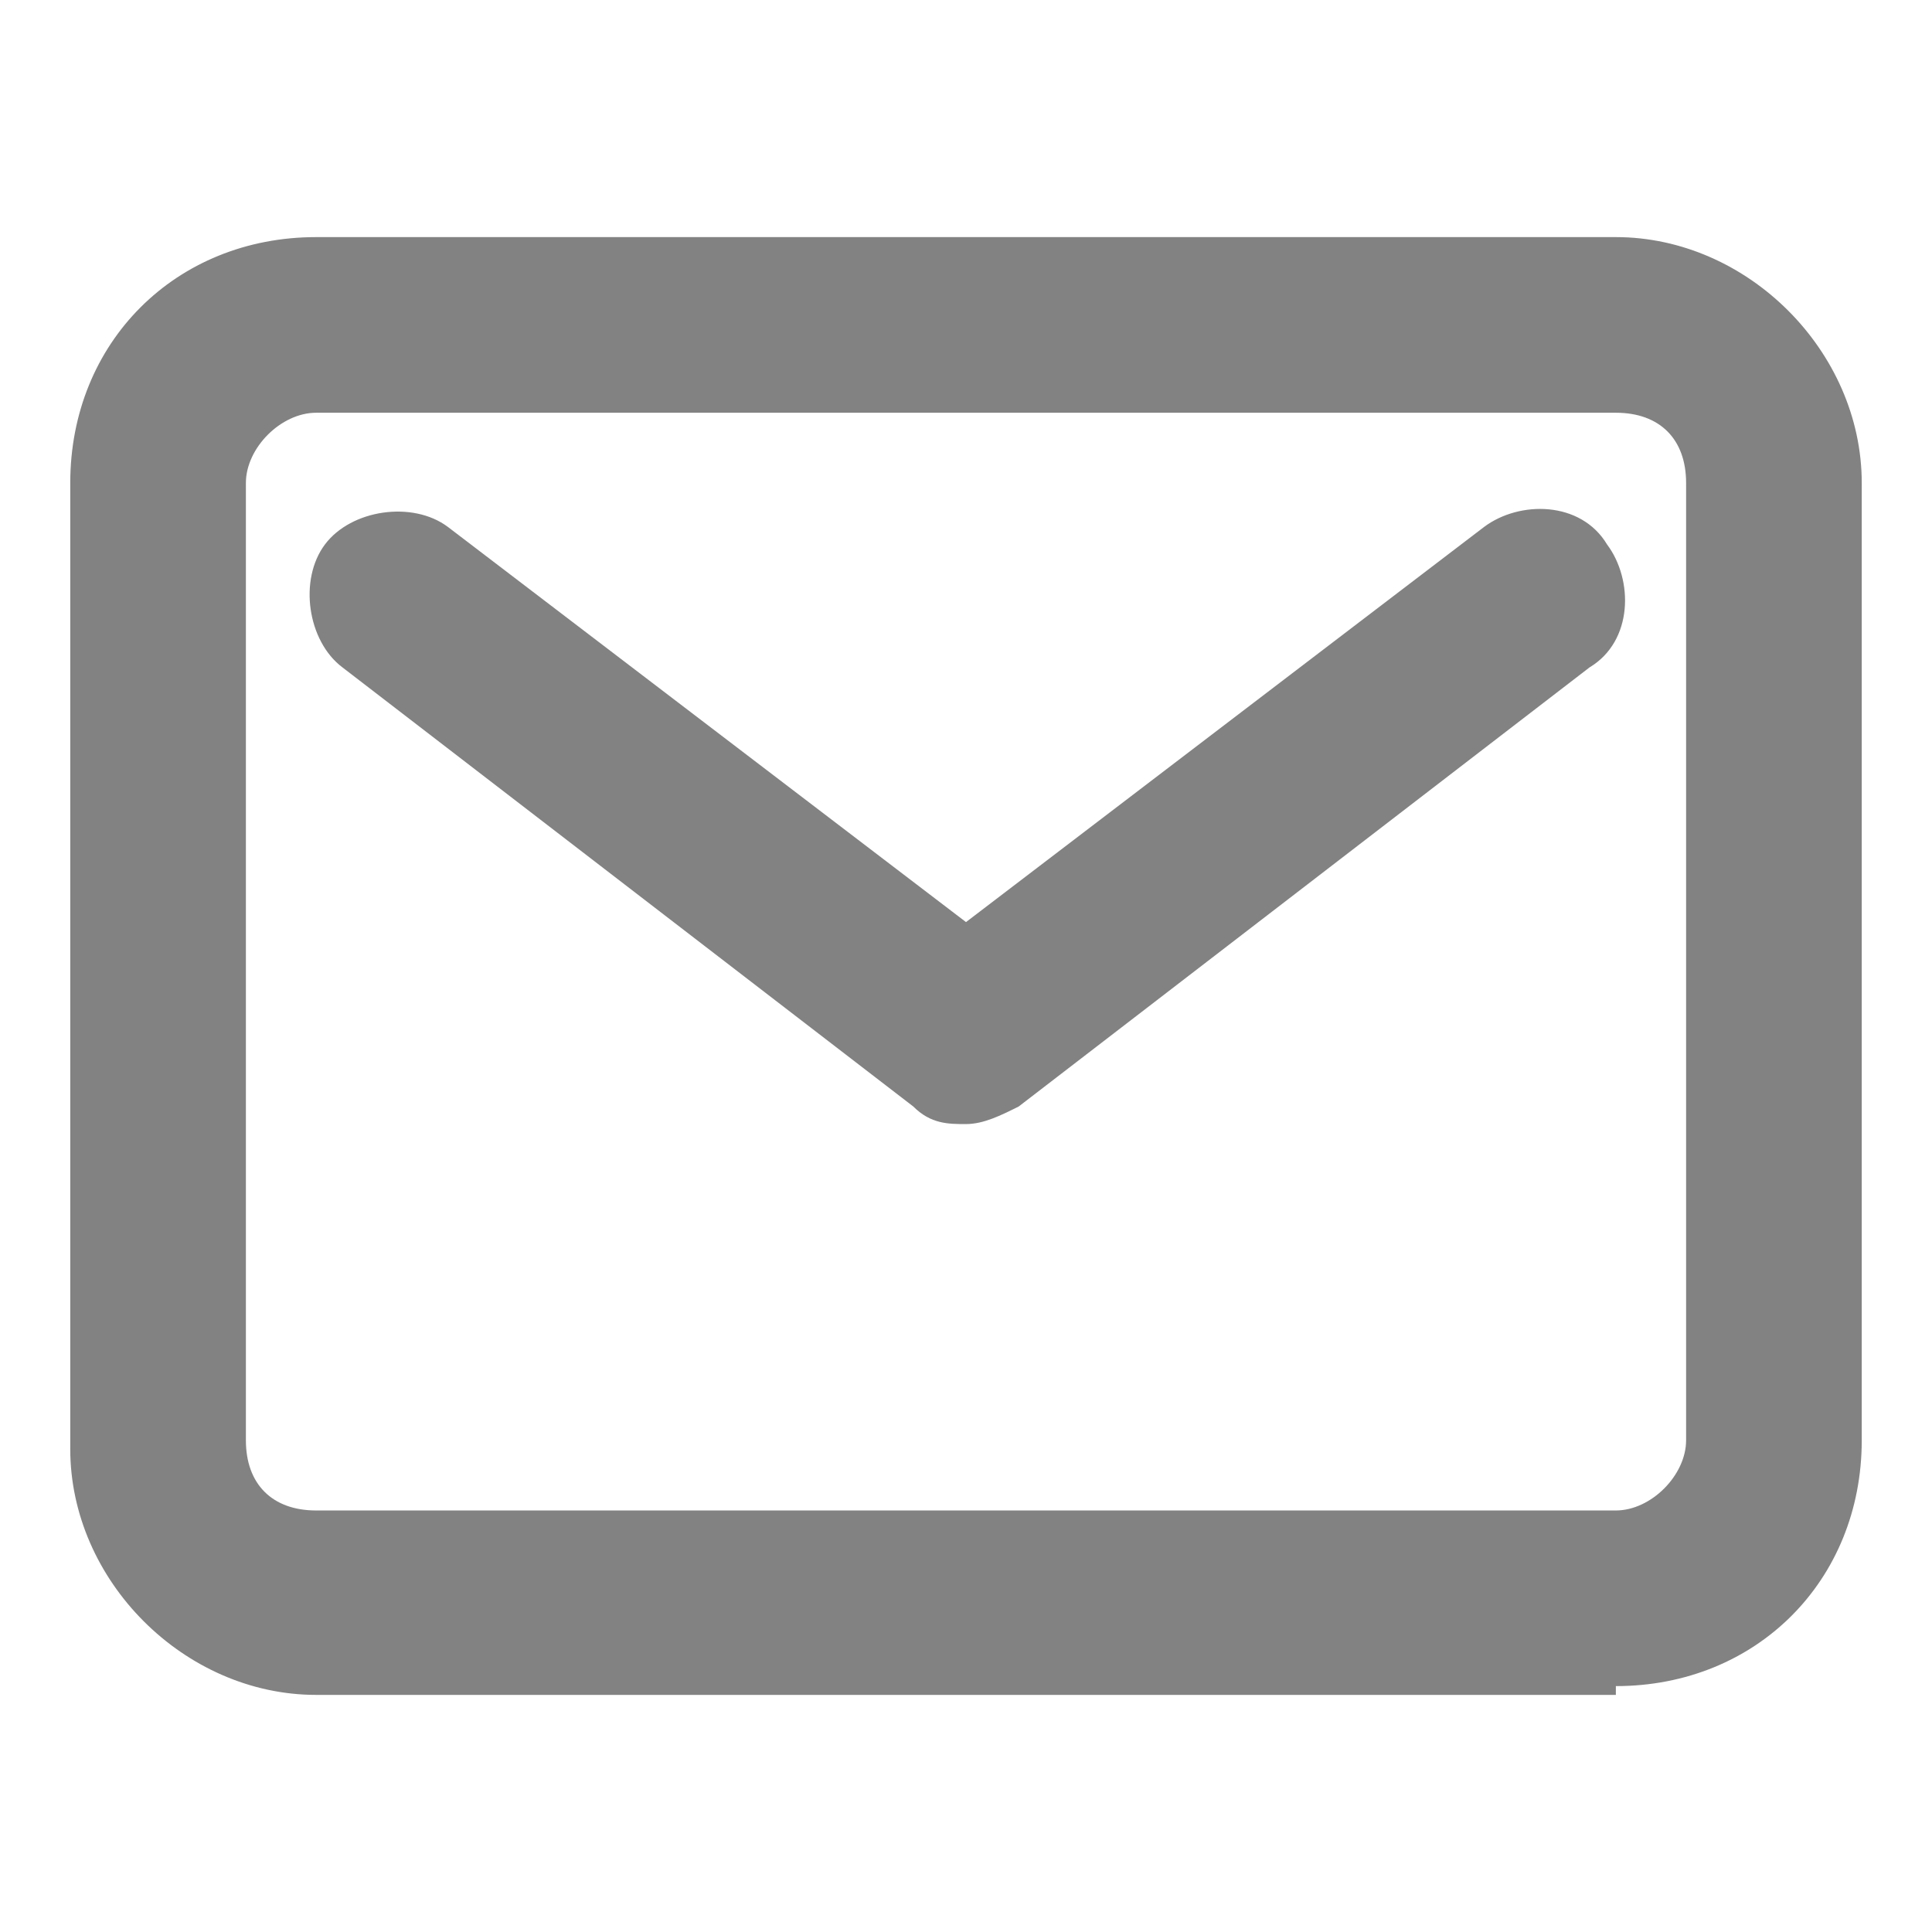
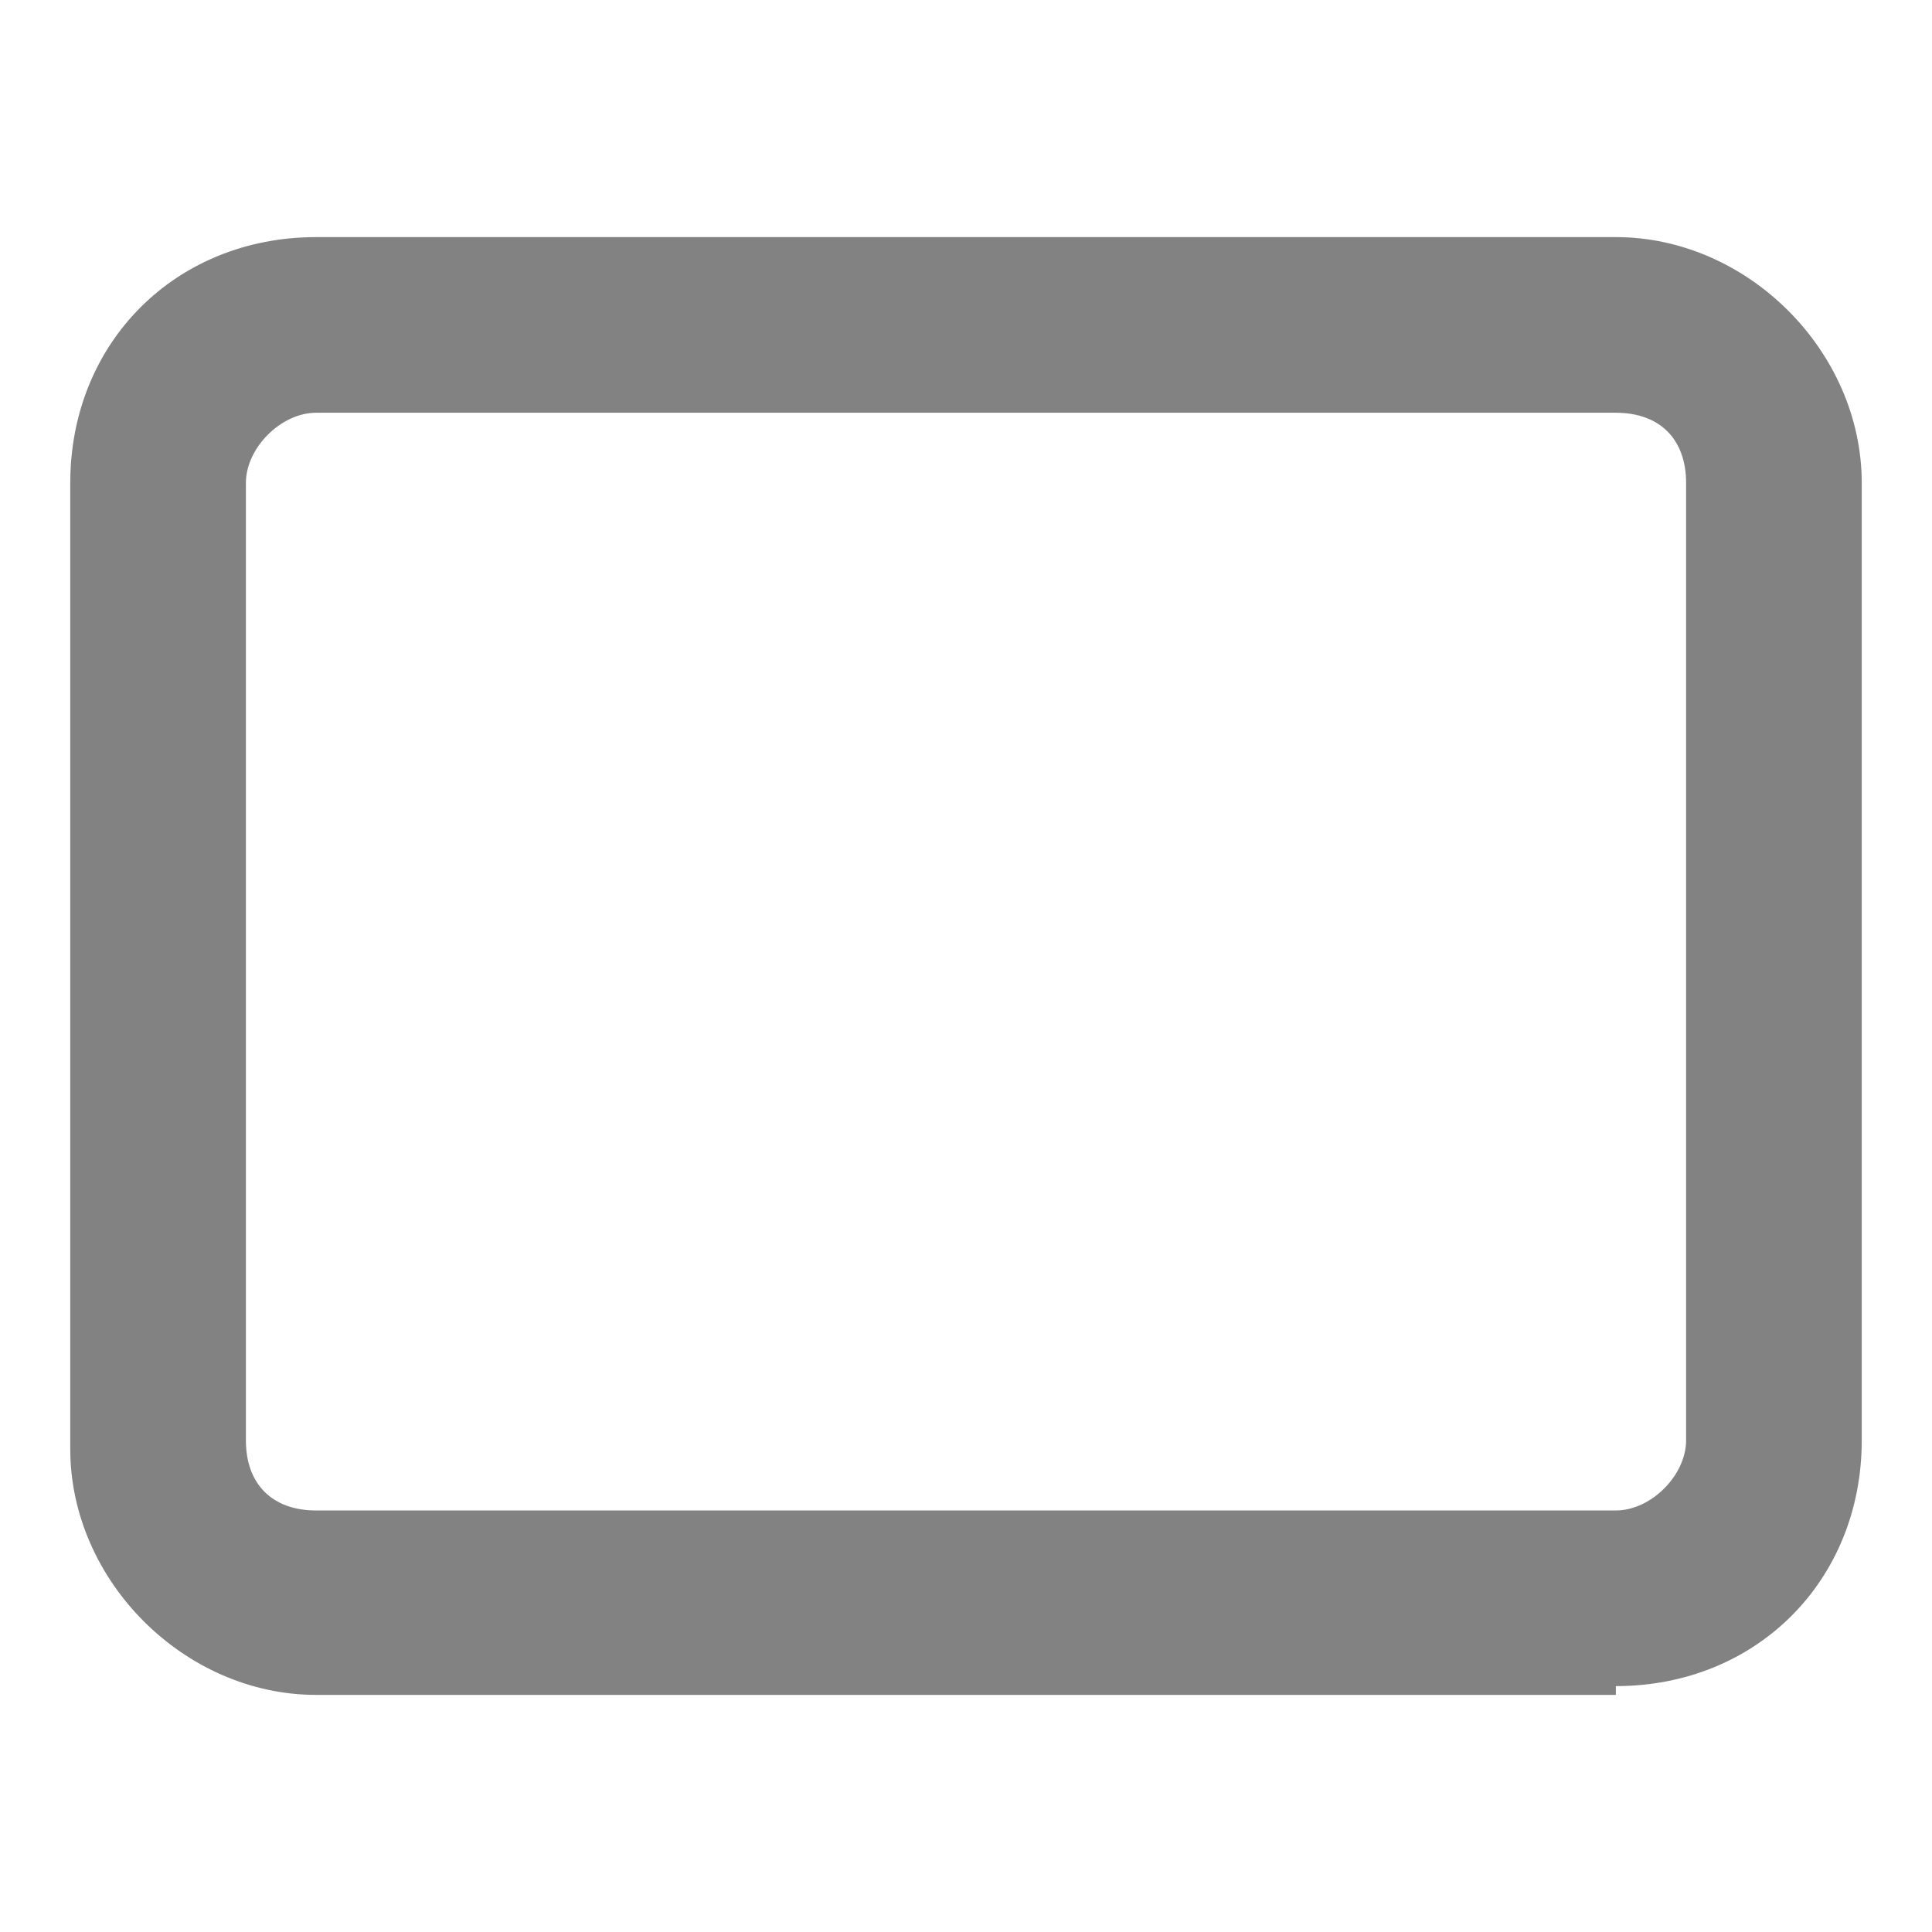
<svg xmlns="http://www.w3.org/2000/svg" id="Layer_1" version="1.1" viewBox="0 0 22 22">
  <defs>
    <style>
      .st0 {
        fill: #828282;
      }
    </style>
  </defs>
  <path class="st0" d="M18.4,19.3H3.6c-1.5,0-2.8-1.3-2.8-2.8V5.5c0-1.6,1.2-2.8,2.8-2.8h14.8c1.5,0,2.8,1.3,2.8,2.8v10.9c0,1.6-1.2,2.8-2.8,2.8ZM3.6,4.7c-.4,0-.8.4-.8.8v10.9c0,.5.3.8.8.8h14.8c.4,0,.8-.4.8-.8V5.5c0-.5-.3-.8-.8-.8H3.6Z" />
-   <path class="st0" d="M11,12.8c-.2,0-.4,0-.6-.2L3.9,7.6c-.4-.3-.5-1-.2-1.4.3-.4,1-.5,1.4-.2l5.9,4.5,5.9-4.5c.4-.3,1.1-.3,1.4.2.3.4.3,1.1-.2,1.4l-6.5,5c-.2.1-.4.2-.6.2Z" />
</svg>